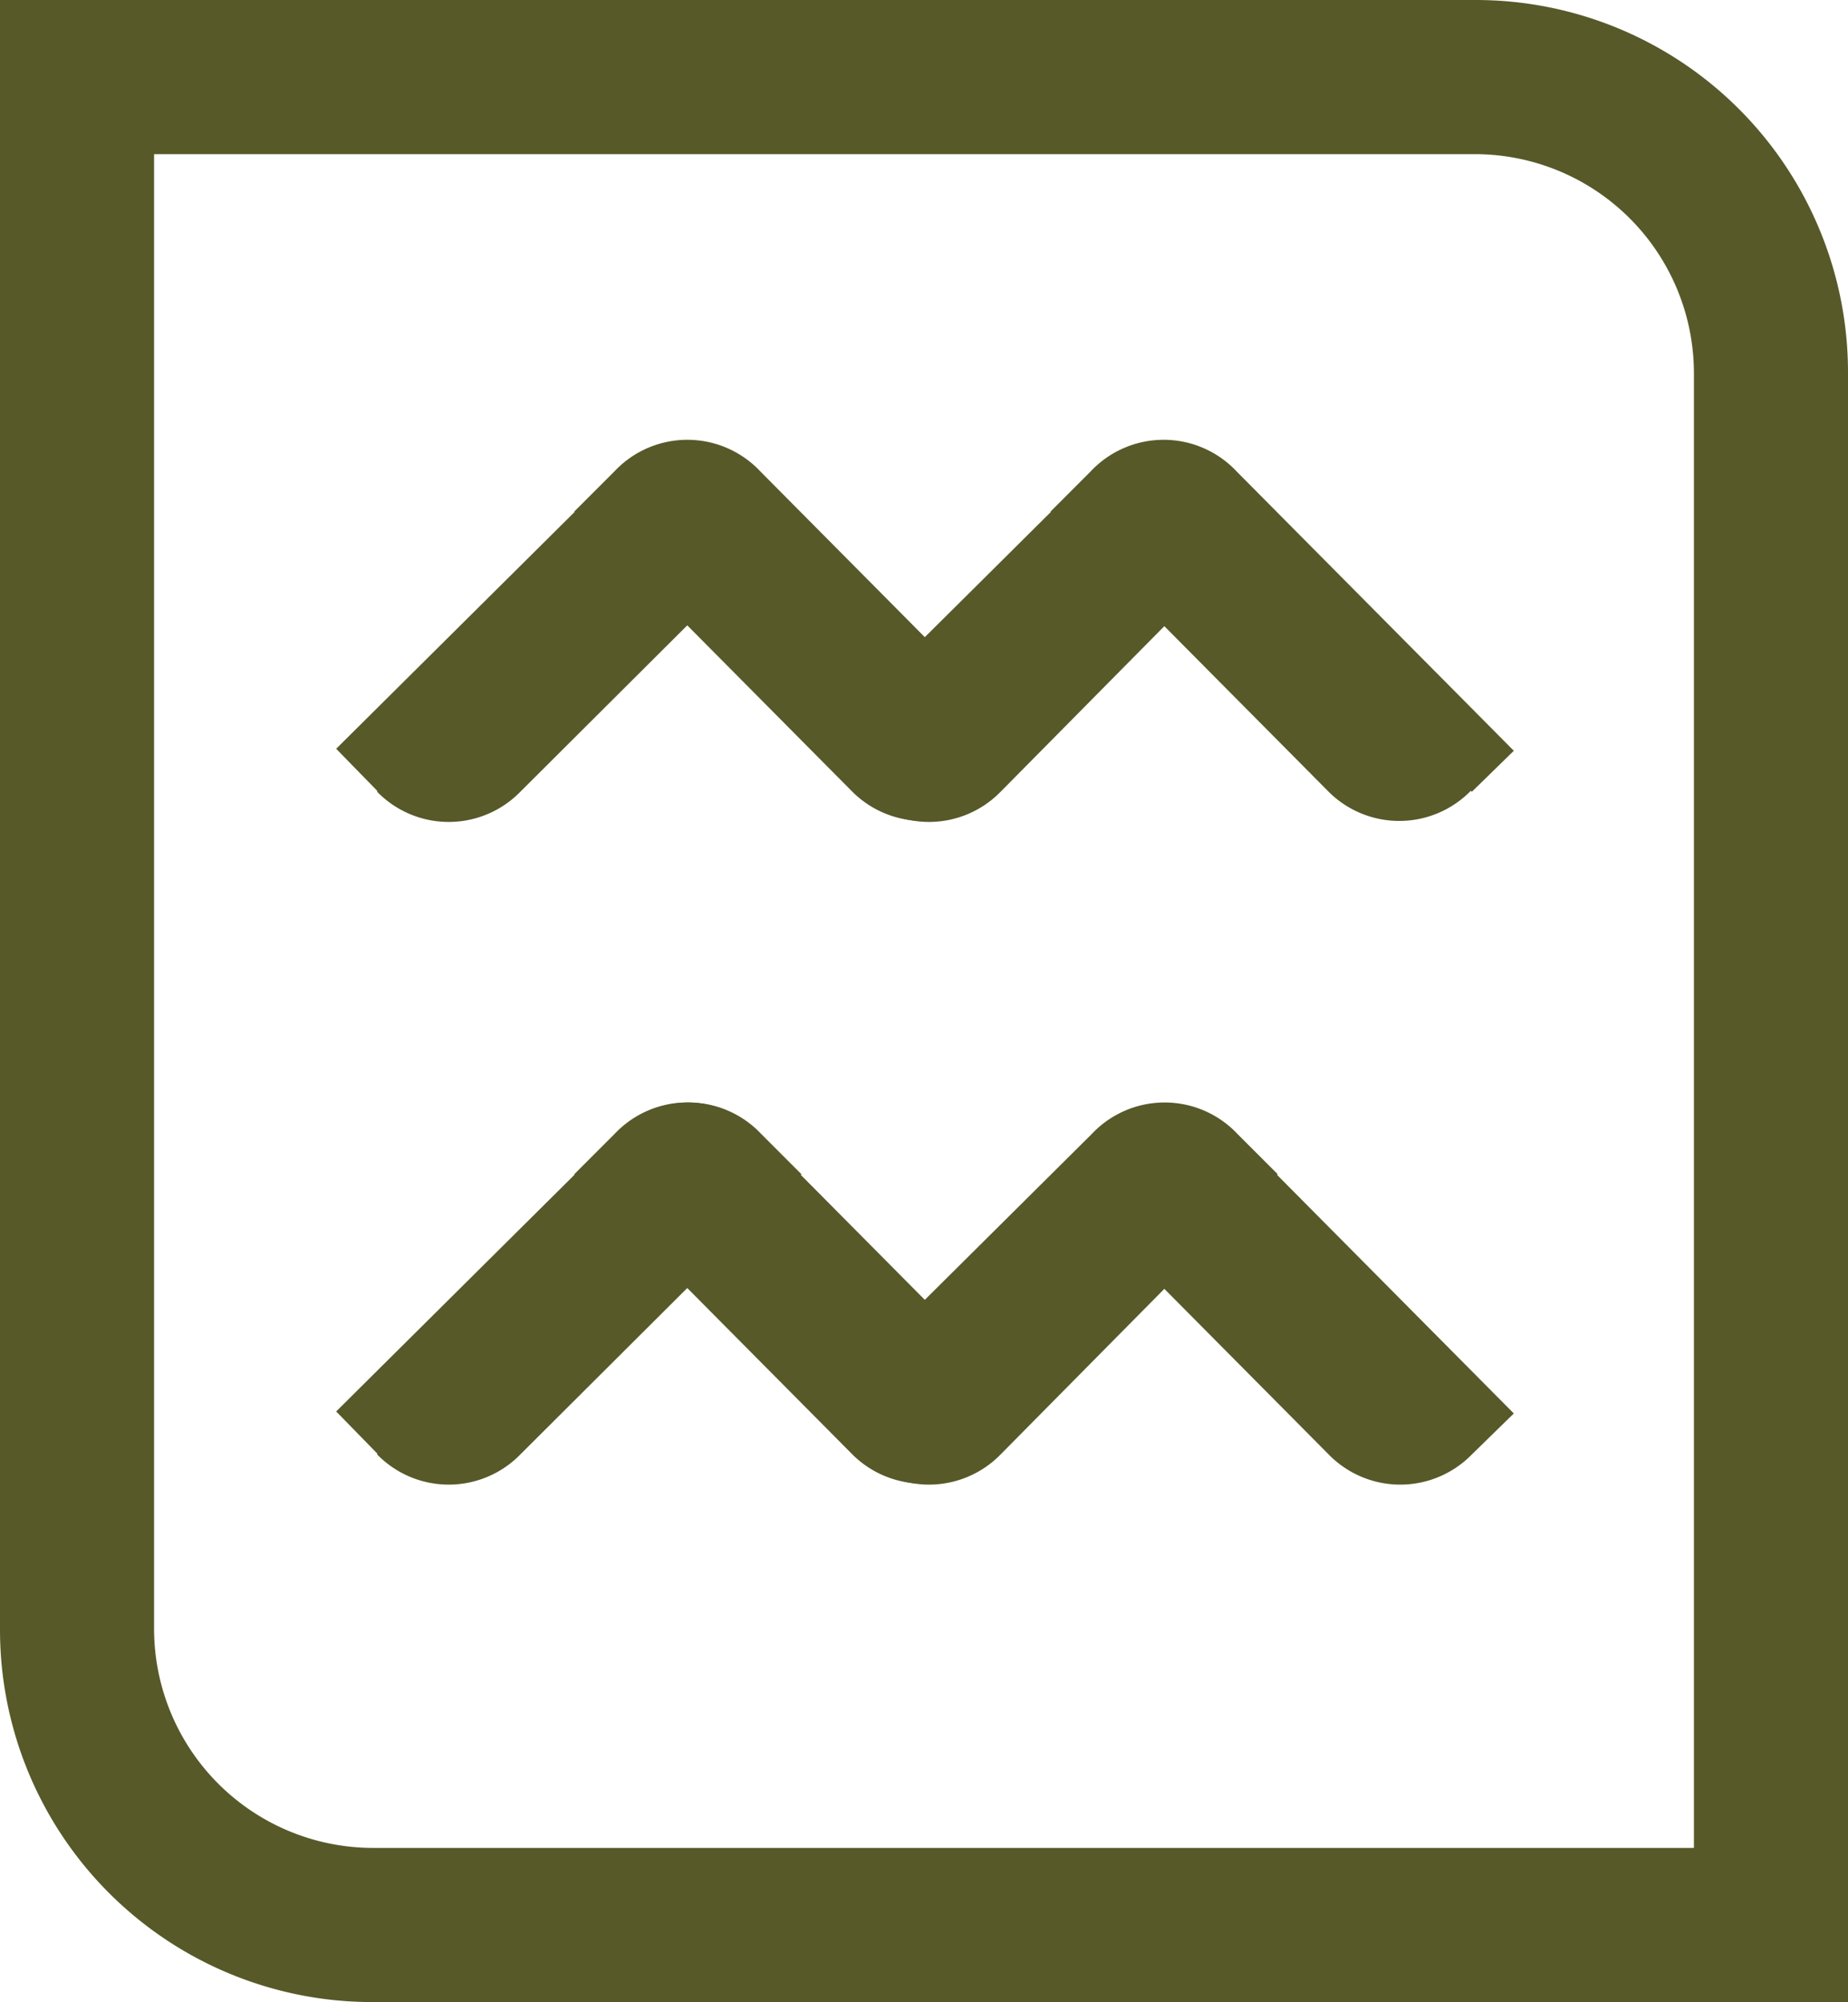
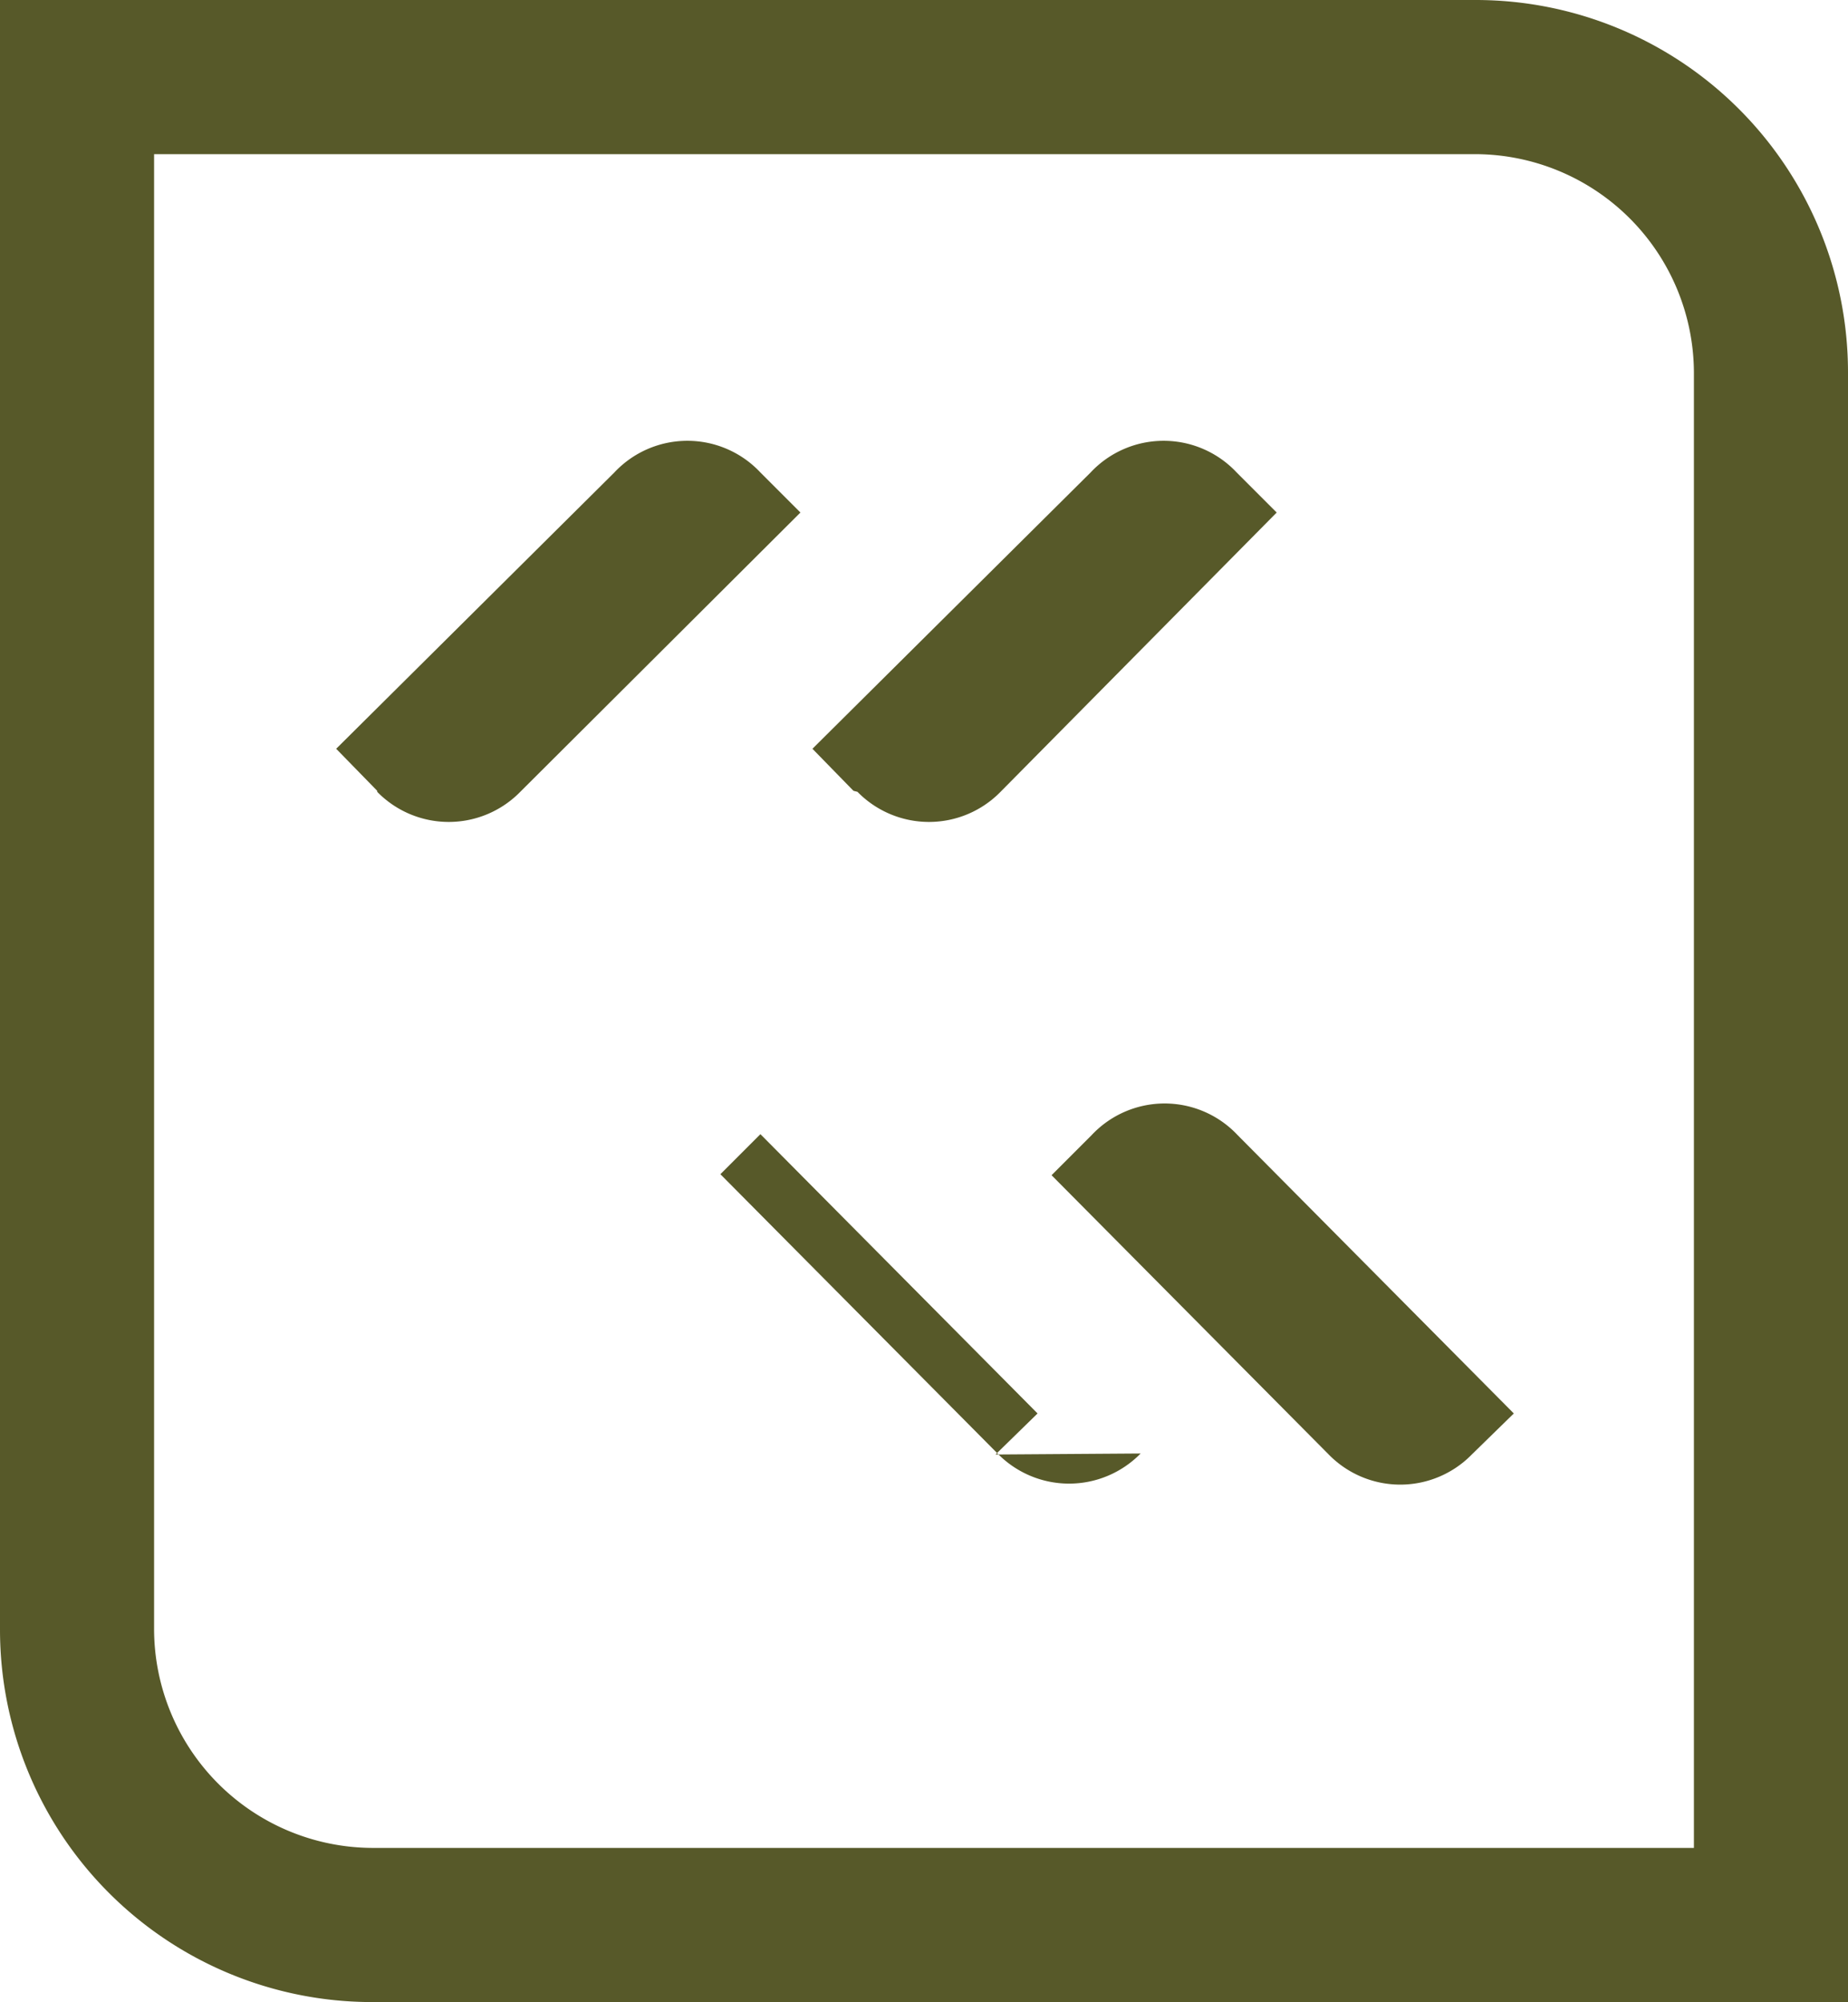
<svg xmlns="http://www.w3.org/2000/svg" viewBox="0 0 18.47 20">
  <defs>
    <style>.cls-1{fill:#575929;}</style>
  </defs>
  <title>icon-wave</title>
  <g id="Layer_2" data-name="Layer 2">
    <g id="Layer_1-2" data-name="Layer 1">
-       <path class="cls-1" d="M3.77,14.52l-.41-.42,2.79-2.77a1,1,0,0,1,1.46,0l.4.4L5.2,14.53a1,1,0,0,1-1.43,0" />
-       <path class="cls-1" d="M9.95,14.53l.42-.41L7.6,11.33a1,1,0,0,0-1.46,0l-.4.4,2.77,2.79a1,1,0,0,0,1.43,0" />
-       <path class="cls-1" d="M8.53,14.52l-.41-.42,2.79-2.77a1,1,0,0,1,1.46,0l.4.4L10,14.53a1,1,0,0,1-1.43,0" />
+       <path class="cls-1" d="M9.95,14.53l.42-.41L7.6,11.33l-.4.4,2.77,2.79a1,1,0,0,0,1.43,0" />
      <path class="cls-1" d="M14.71,14.53l.42-.41-2.76-2.78a1,1,0,0,0-1.46,0l-.4.4,2.77,2.79a1,1,0,0,0,1.43,0" />
      <path class="cls-1" d="M3.77,7.9l-.41-.42L6.14,4.72a1,1,0,0,1,1.46,0l.4.4L5.2,7.91a1,1,0,0,1-1.43,0" />
-       <path class="cls-1" d="M9.95,7.91l.42-.41L7.6,4.71a1,1,0,0,0-1.46,0l-.4.4L8.51,7.9a1,1,0,0,0,1.43,0" />
      <path class="cls-1" d="M8.53,7.9l-.41-.42L10.9,4.72a1,1,0,0,1,1.46,0l.4.4L10,7.91a1,1,0,0,1-1.43,0" />
-       <path class="cls-1" d="M14.71,7.91l.42-.41L12.36,4.71a1,1,0,0,0-1.46,0l-.4.4L13.27,7.9a1,1,0,0,0,1.43,0" />
      <path class="cls-1" d="M14.75,0H0V16.28A3.72,3.72,0,0,0,3.72,20H18.47V3.72A3.72,3.72,0,0,0,14.75,0m0,1.54a2.19,2.19,0,0,1,2.18,2.18V18.46H3.72a2.19,2.19,0,0,1-2.18-2.18V1.54Z" />
    </g>
  </g>
</svg>